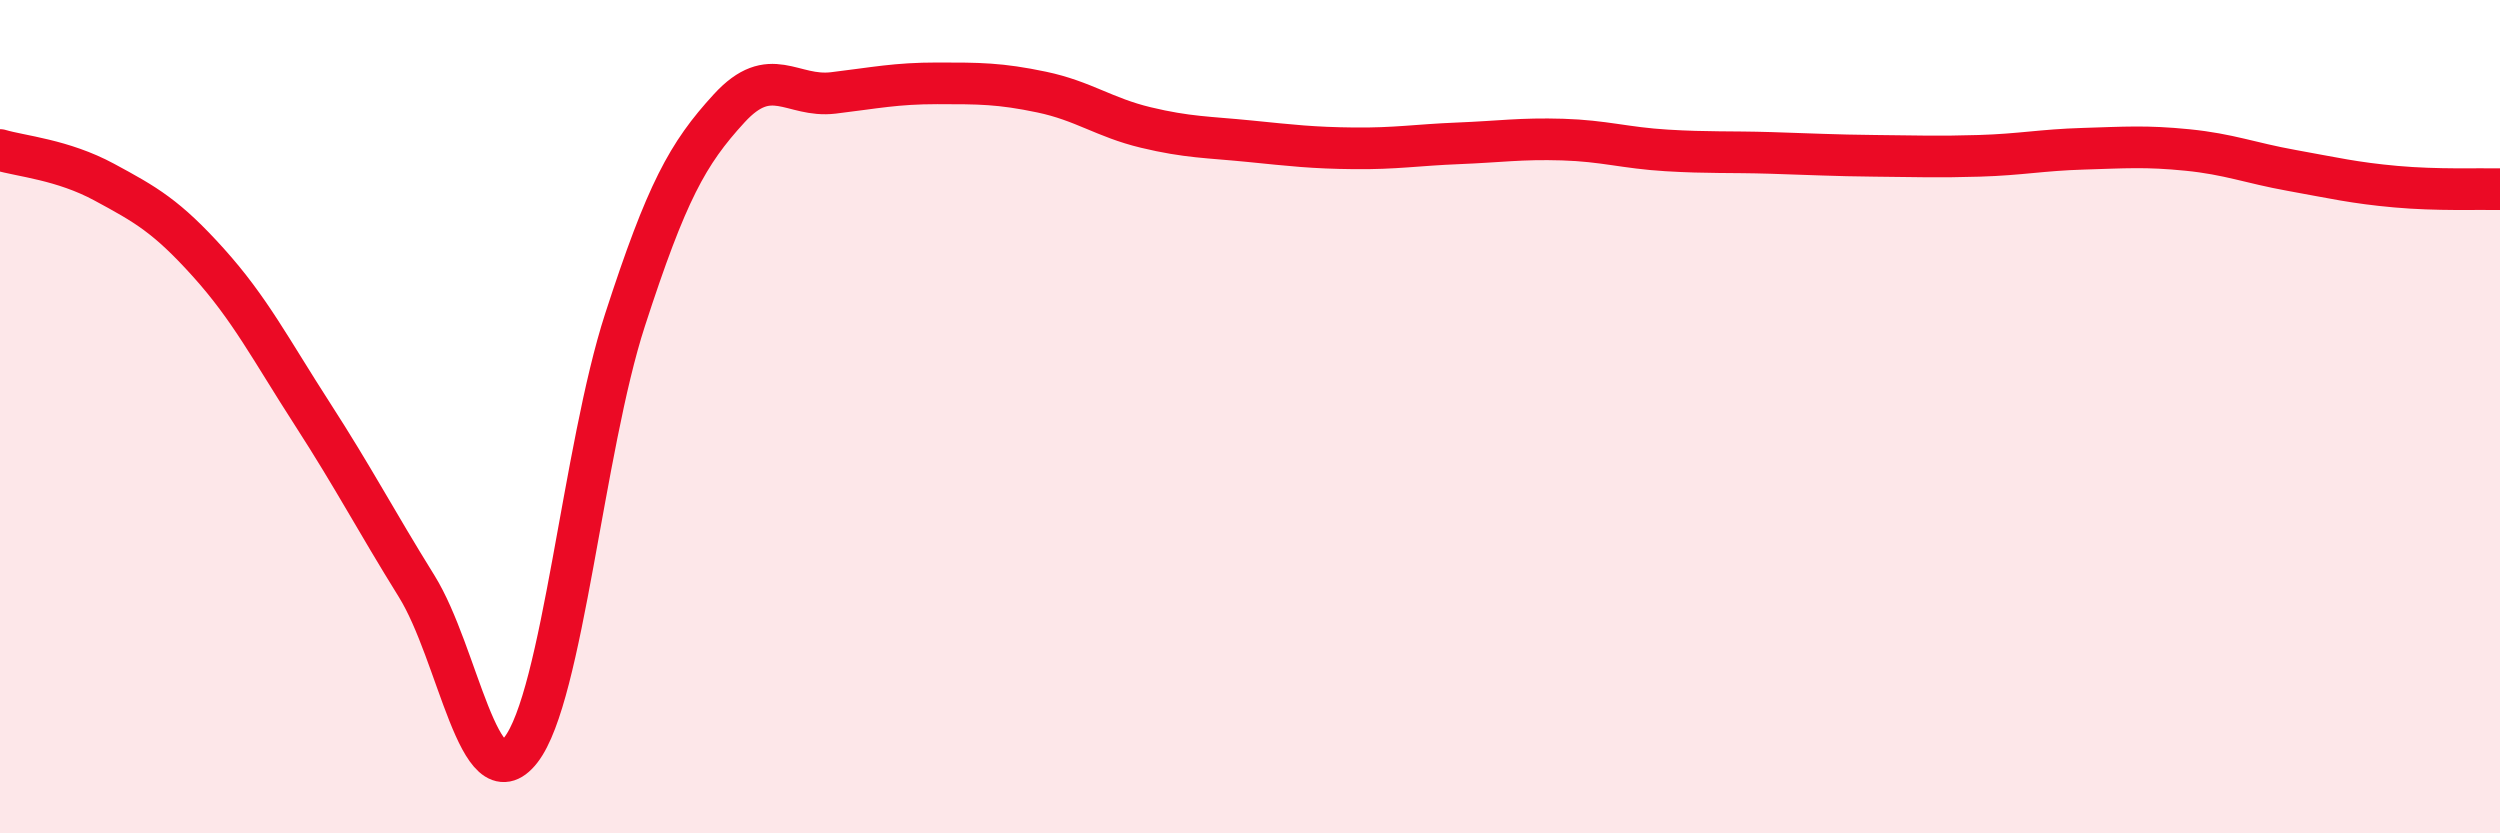
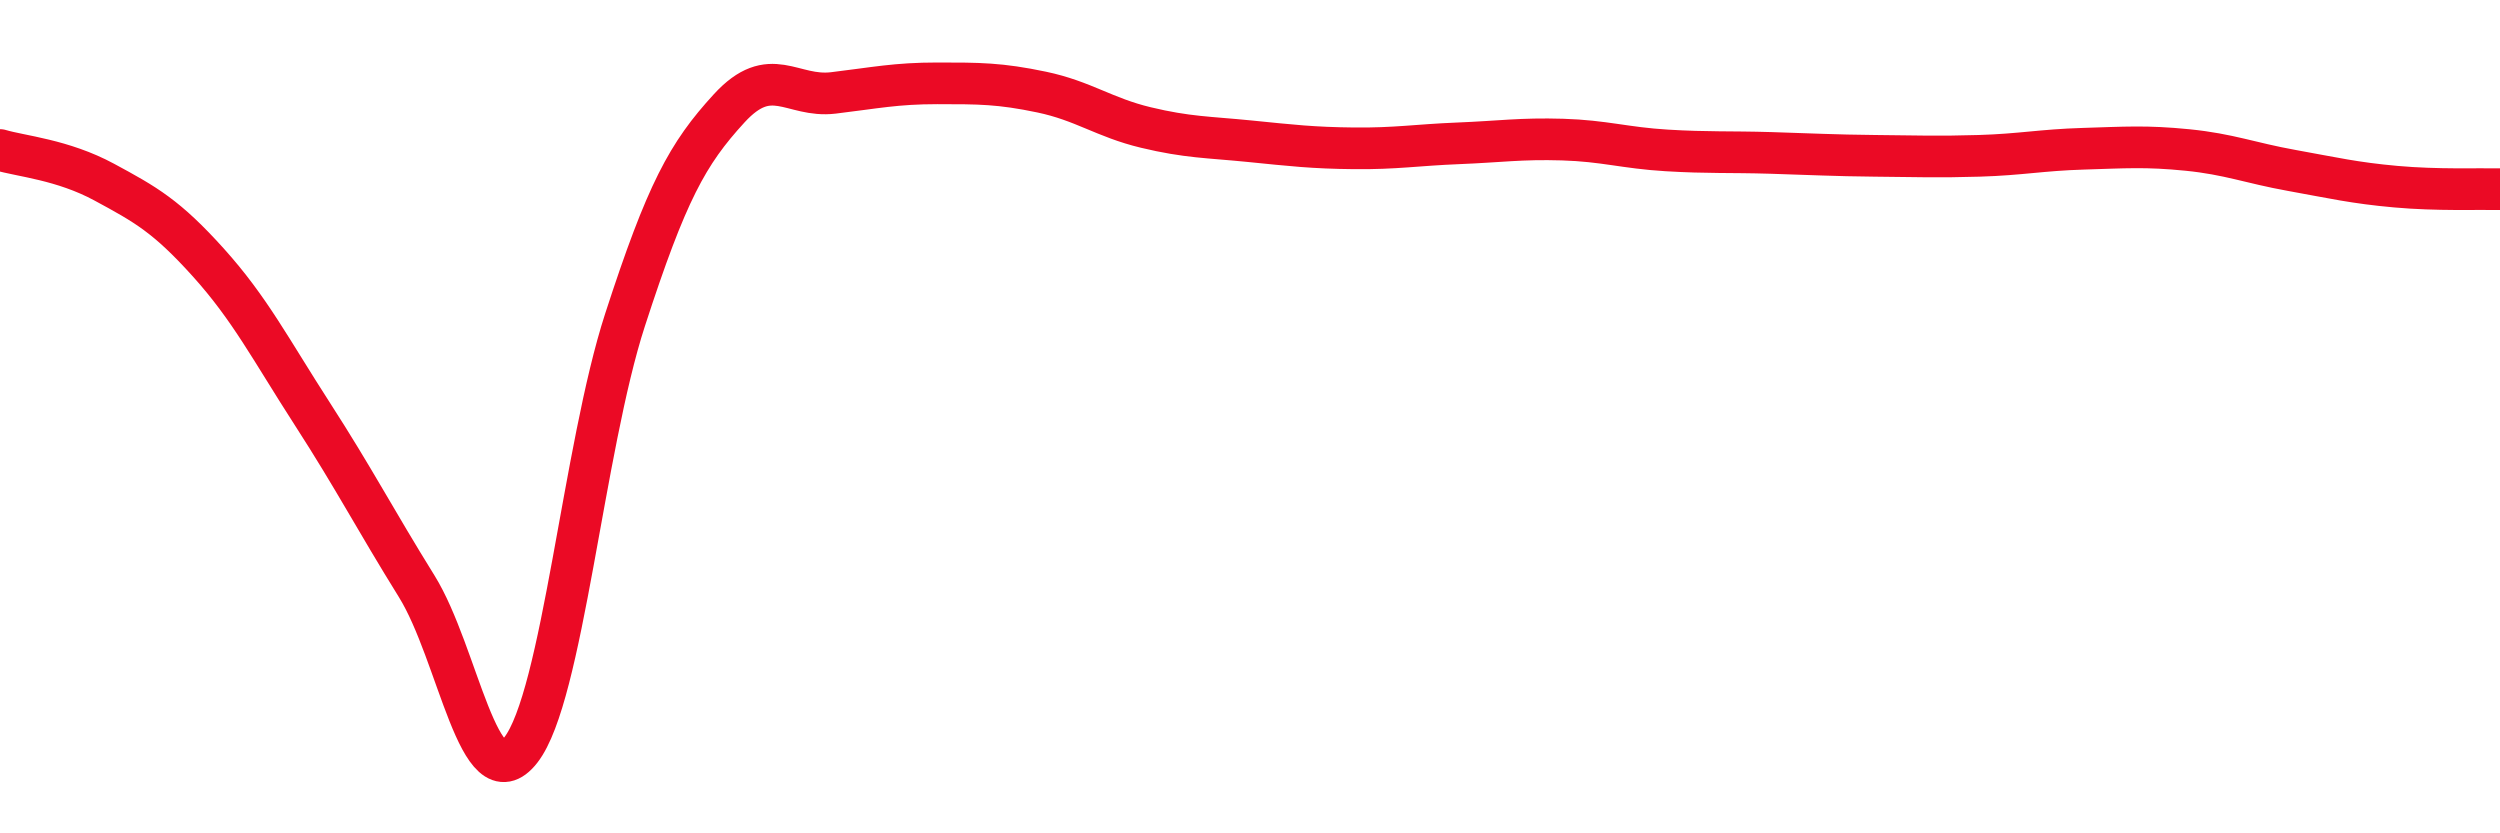
<svg xmlns="http://www.w3.org/2000/svg" width="60" height="20" viewBox="0 0 60 20">
-   <path d="M 0,3.6 C 0.5,3.75 1.5,3.83 2.5,4.37 C 3.5,4.91 4,5.19 5,6.3 C 6,7.41 6.5,8.39 7.5,9.94 C 8.5,11.49 9,12.46 10,14.07 C 11,15.68 11.5,19.28 12.5,18 C 13.5,16.72 14,10.76 15,7.68 C 16,4.6 16.5,3.69 17.5,2.6 C 18.5,1.51 19,2.35 20,2.23 C 21,2.11 21.5,2 22.5,2 C 23.5,2 24,2 25,2.21 C 26,2.42 26.5,2.82 27.5,3.06 C 28.5,3.3 29,3.29 30,3.39 C 31,3.49 31.5,3.55 32.5,3.56 C 33.5,3.57 34,3.48 35,3.44 C 36,3.4 36.5,3.32 37.5,3.35 C 38.5,3.38 39,3.55 40,3.61 C 41,3.67 41.5,3.64 42.5,3.67 C 43.5,3.7 44,3.73 45,3.74 C 46,3.75 46.5,3.77 47.5,3.74 C 48.5,3.71 49,3.6 50,3.57 C 51,3.54 51.5,3.5 52.5,3.6 C 53.5,3.7 54,3.91 55,4.09 C 56,4.27 56.5,4.39 57.5,4.48 C 58.5,4.57 59.5,4.53 60,4.54L60 20L0 20Z" fill="#EB0A25" opacity="0.1" stroke-linecap="round" stroke-linejoin="round" />
  <path d="M 0,3.6 C 0.5,3.75 1.5,3.83 2.5,4.37 C 3.5,4.91 4,5.19 5,6.3 C 6,7.41 6.5,8.39 7.5,9.94 C 8.5,11.49 9,12.46 10,14.07 C 11,15.68 11.5,19.28 12.5,18 C 13.5,16.72 14,10.76 15,7.68 C 16,4.6 16.5,3.69 17.5,2.6 C 18.5,1.51 19,2.35 20,2.23 C 21,2.11 21.5,2 22.5,2 C 23.5,2 24,2 25,2.21 C 26,2.42 26.5,2.82 27.5,3.06 C 28.5,3.3 29,3.29 30,3.39 C 31,3.49 31.5,3.55 32.5,3.56 C 33.5,3.57 34,3.48 35,3.44 C 36,3.4 36.5,3.32 37.5,3.35 C 38.5,3.38 39,3.55 40,3.61 C 41,3.67 41.5,3.64 42.5,3.67 C 43.5,3.7 44,3.73 45,3.74 C 46,3.75 46.5,3.77 47.5,3.74 C 48.5,3.71 49,3.6 50,3.57 C 51,3.54 51.5,3.5 52.5,3.6 C 53.5,3.7 54,3.91 55,4.09 C 56,4.27 56.5,4.39 57.5,4.48 C 58.5,4.57 59.5,4.53 60,4.54" stroke="#EB0A25" stroke-width="1" fill="none" stroke-linecap="round" stroke-linejoin="round" />
</svg>